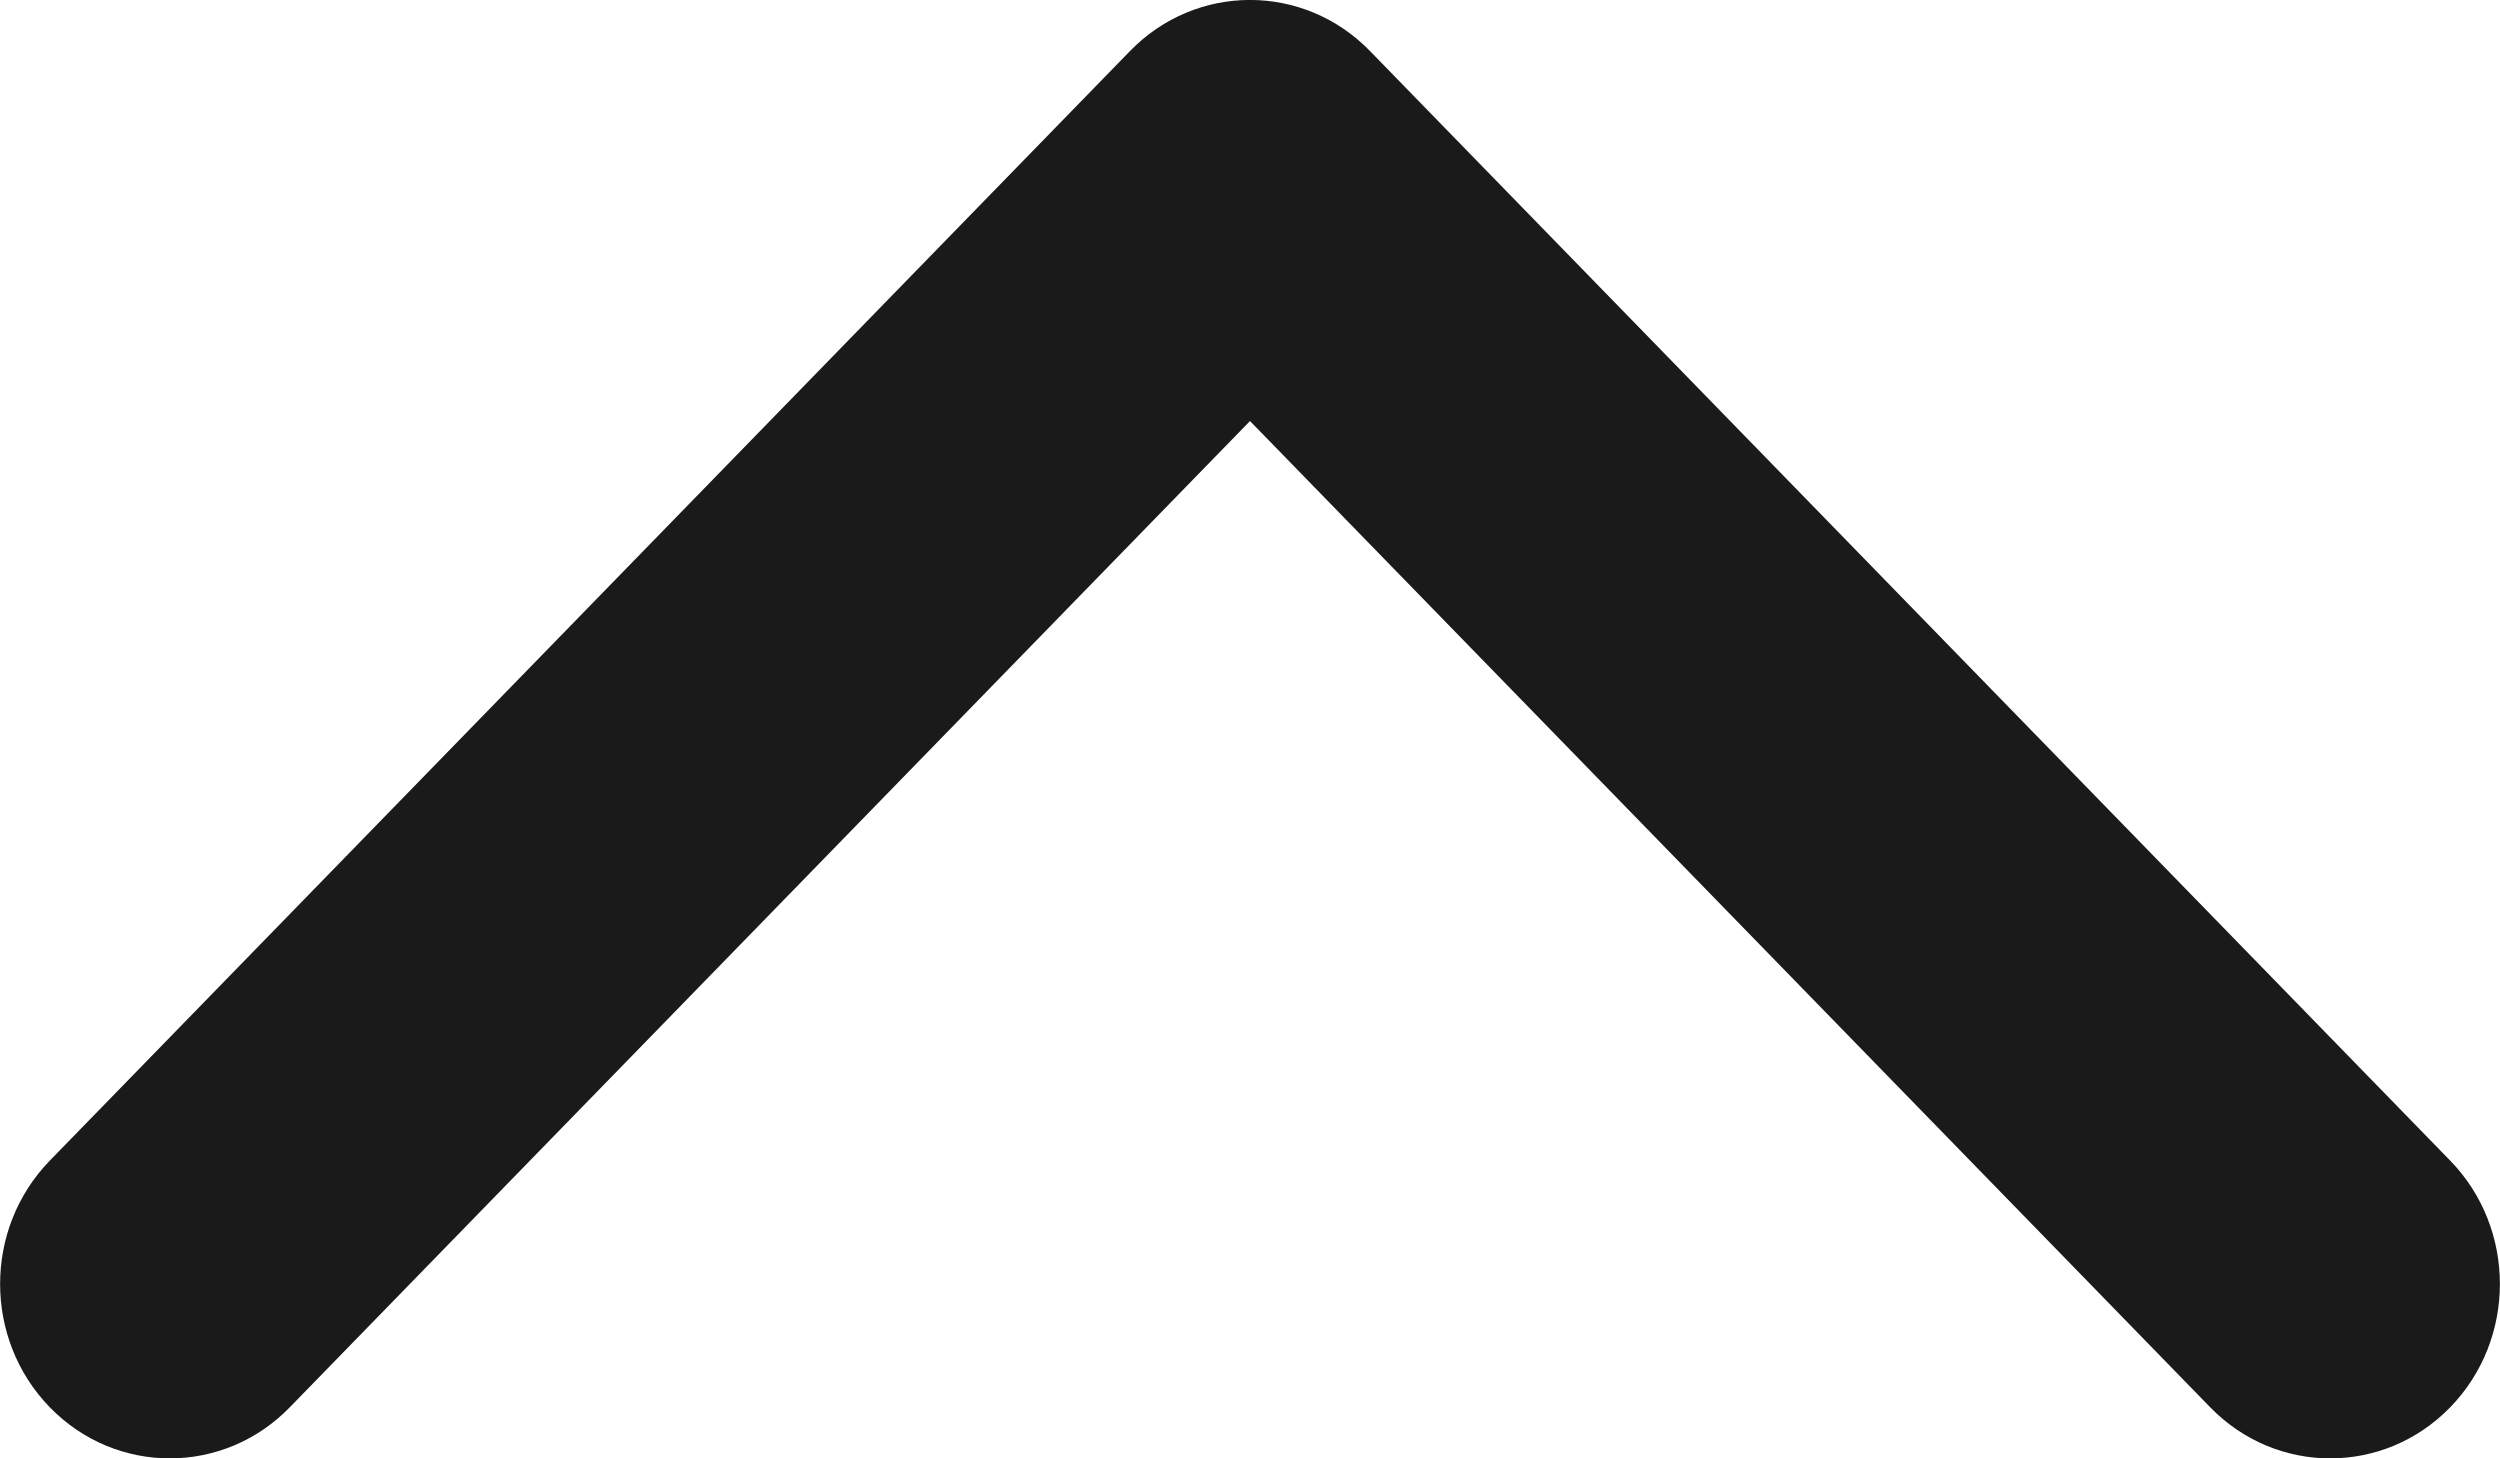
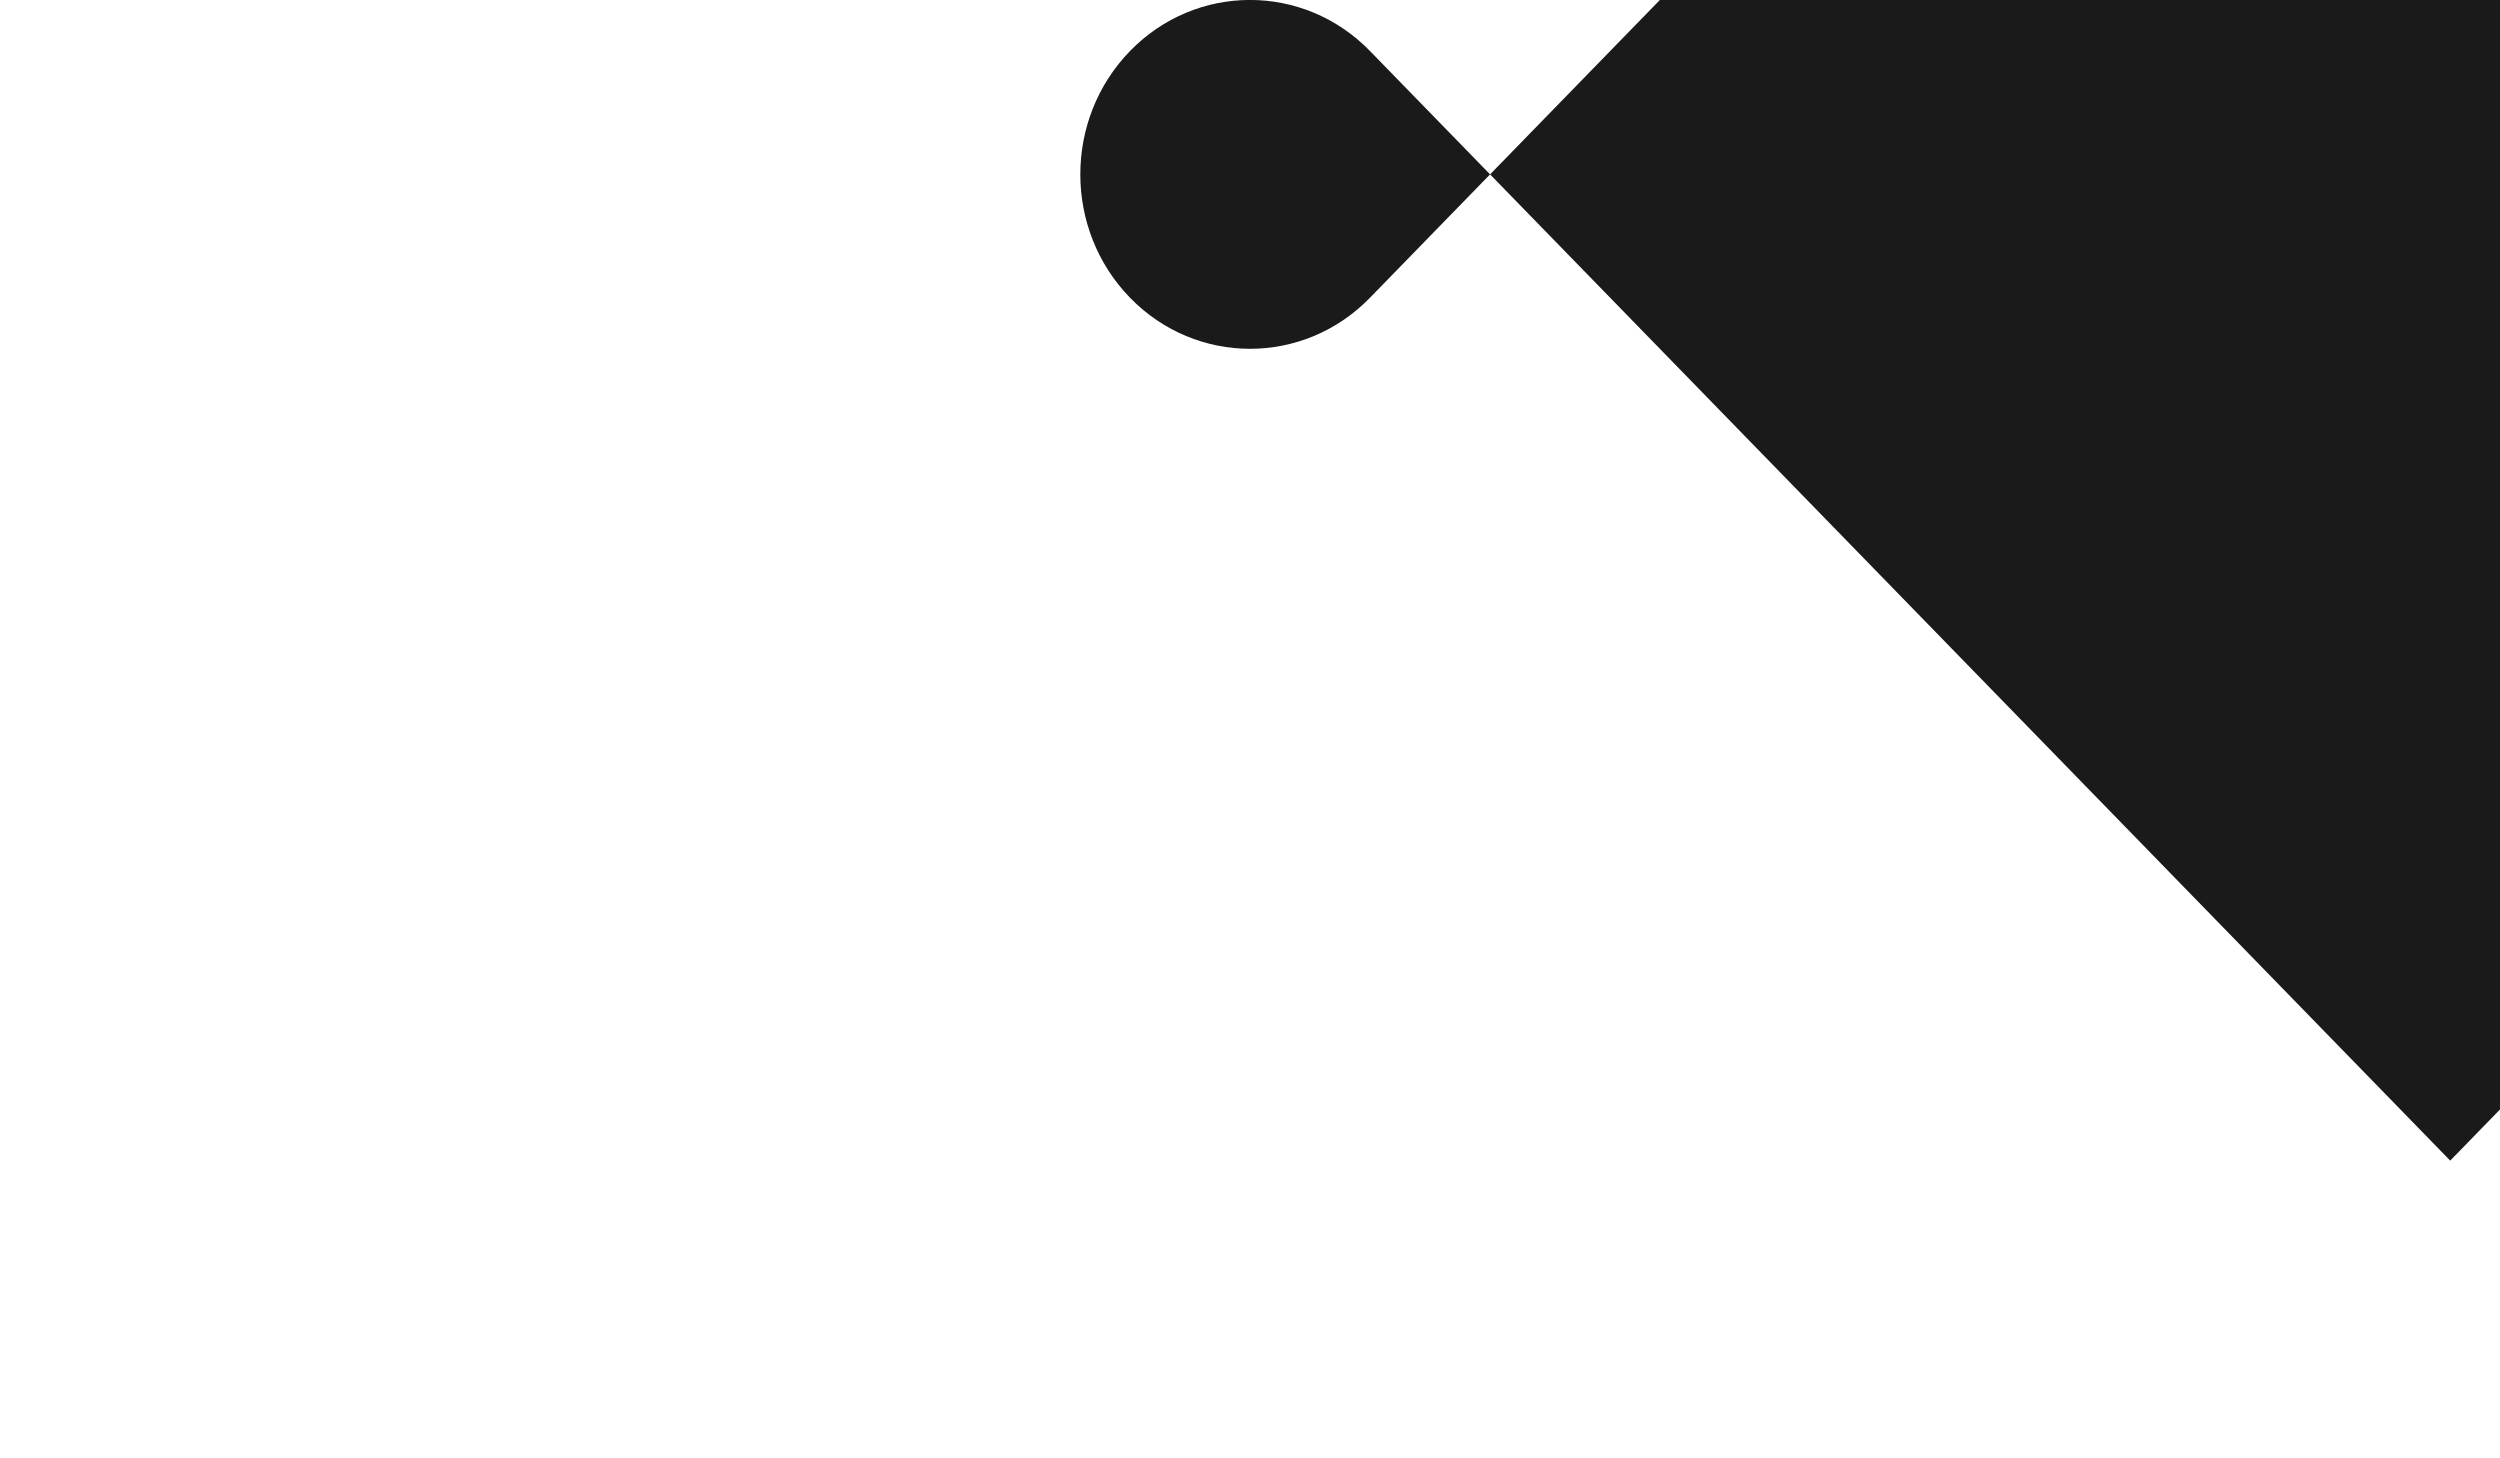
<svg xmlns="http://www.w3.org/2000/svg" fill="none" viewBox="0 0 12 7">
-   <path d="m11.761 5.571-5.185-5.326c-0.318-0.327-0.834-0.327-1.152 0l-5.185 5.326c-0.318 0.327-0.318 0.857 0 1.184 0.318 0.327 0.834 0.327 1.152 0l4.609-4.734 4.609 4.734c0.318 0.327 0.834 0.327 1.152 0 0.318-0.327 0.318-0.857 0-1.184z" clip-rule="evenodd" fill="#1A1A1A" fill-rule="evenodd" />
+   <path d="m11.761 5.571-5.185-5.326c-0.318-0.327-0.834-0.327-1.152 0c-0.318 0.327-0.318 0.857 0 1.184 0.318 0.327 0.834 0.327 1.152 0l4.609-4.734 4.609 4.734c0.318 0.327 0.834 0.327 1.152 0 0.318-0.327 0.318-0.857 0-1.184z" clip-rule="evenodd" fill="#1A1A1A" fill-rule="evenodd" />
</svg>